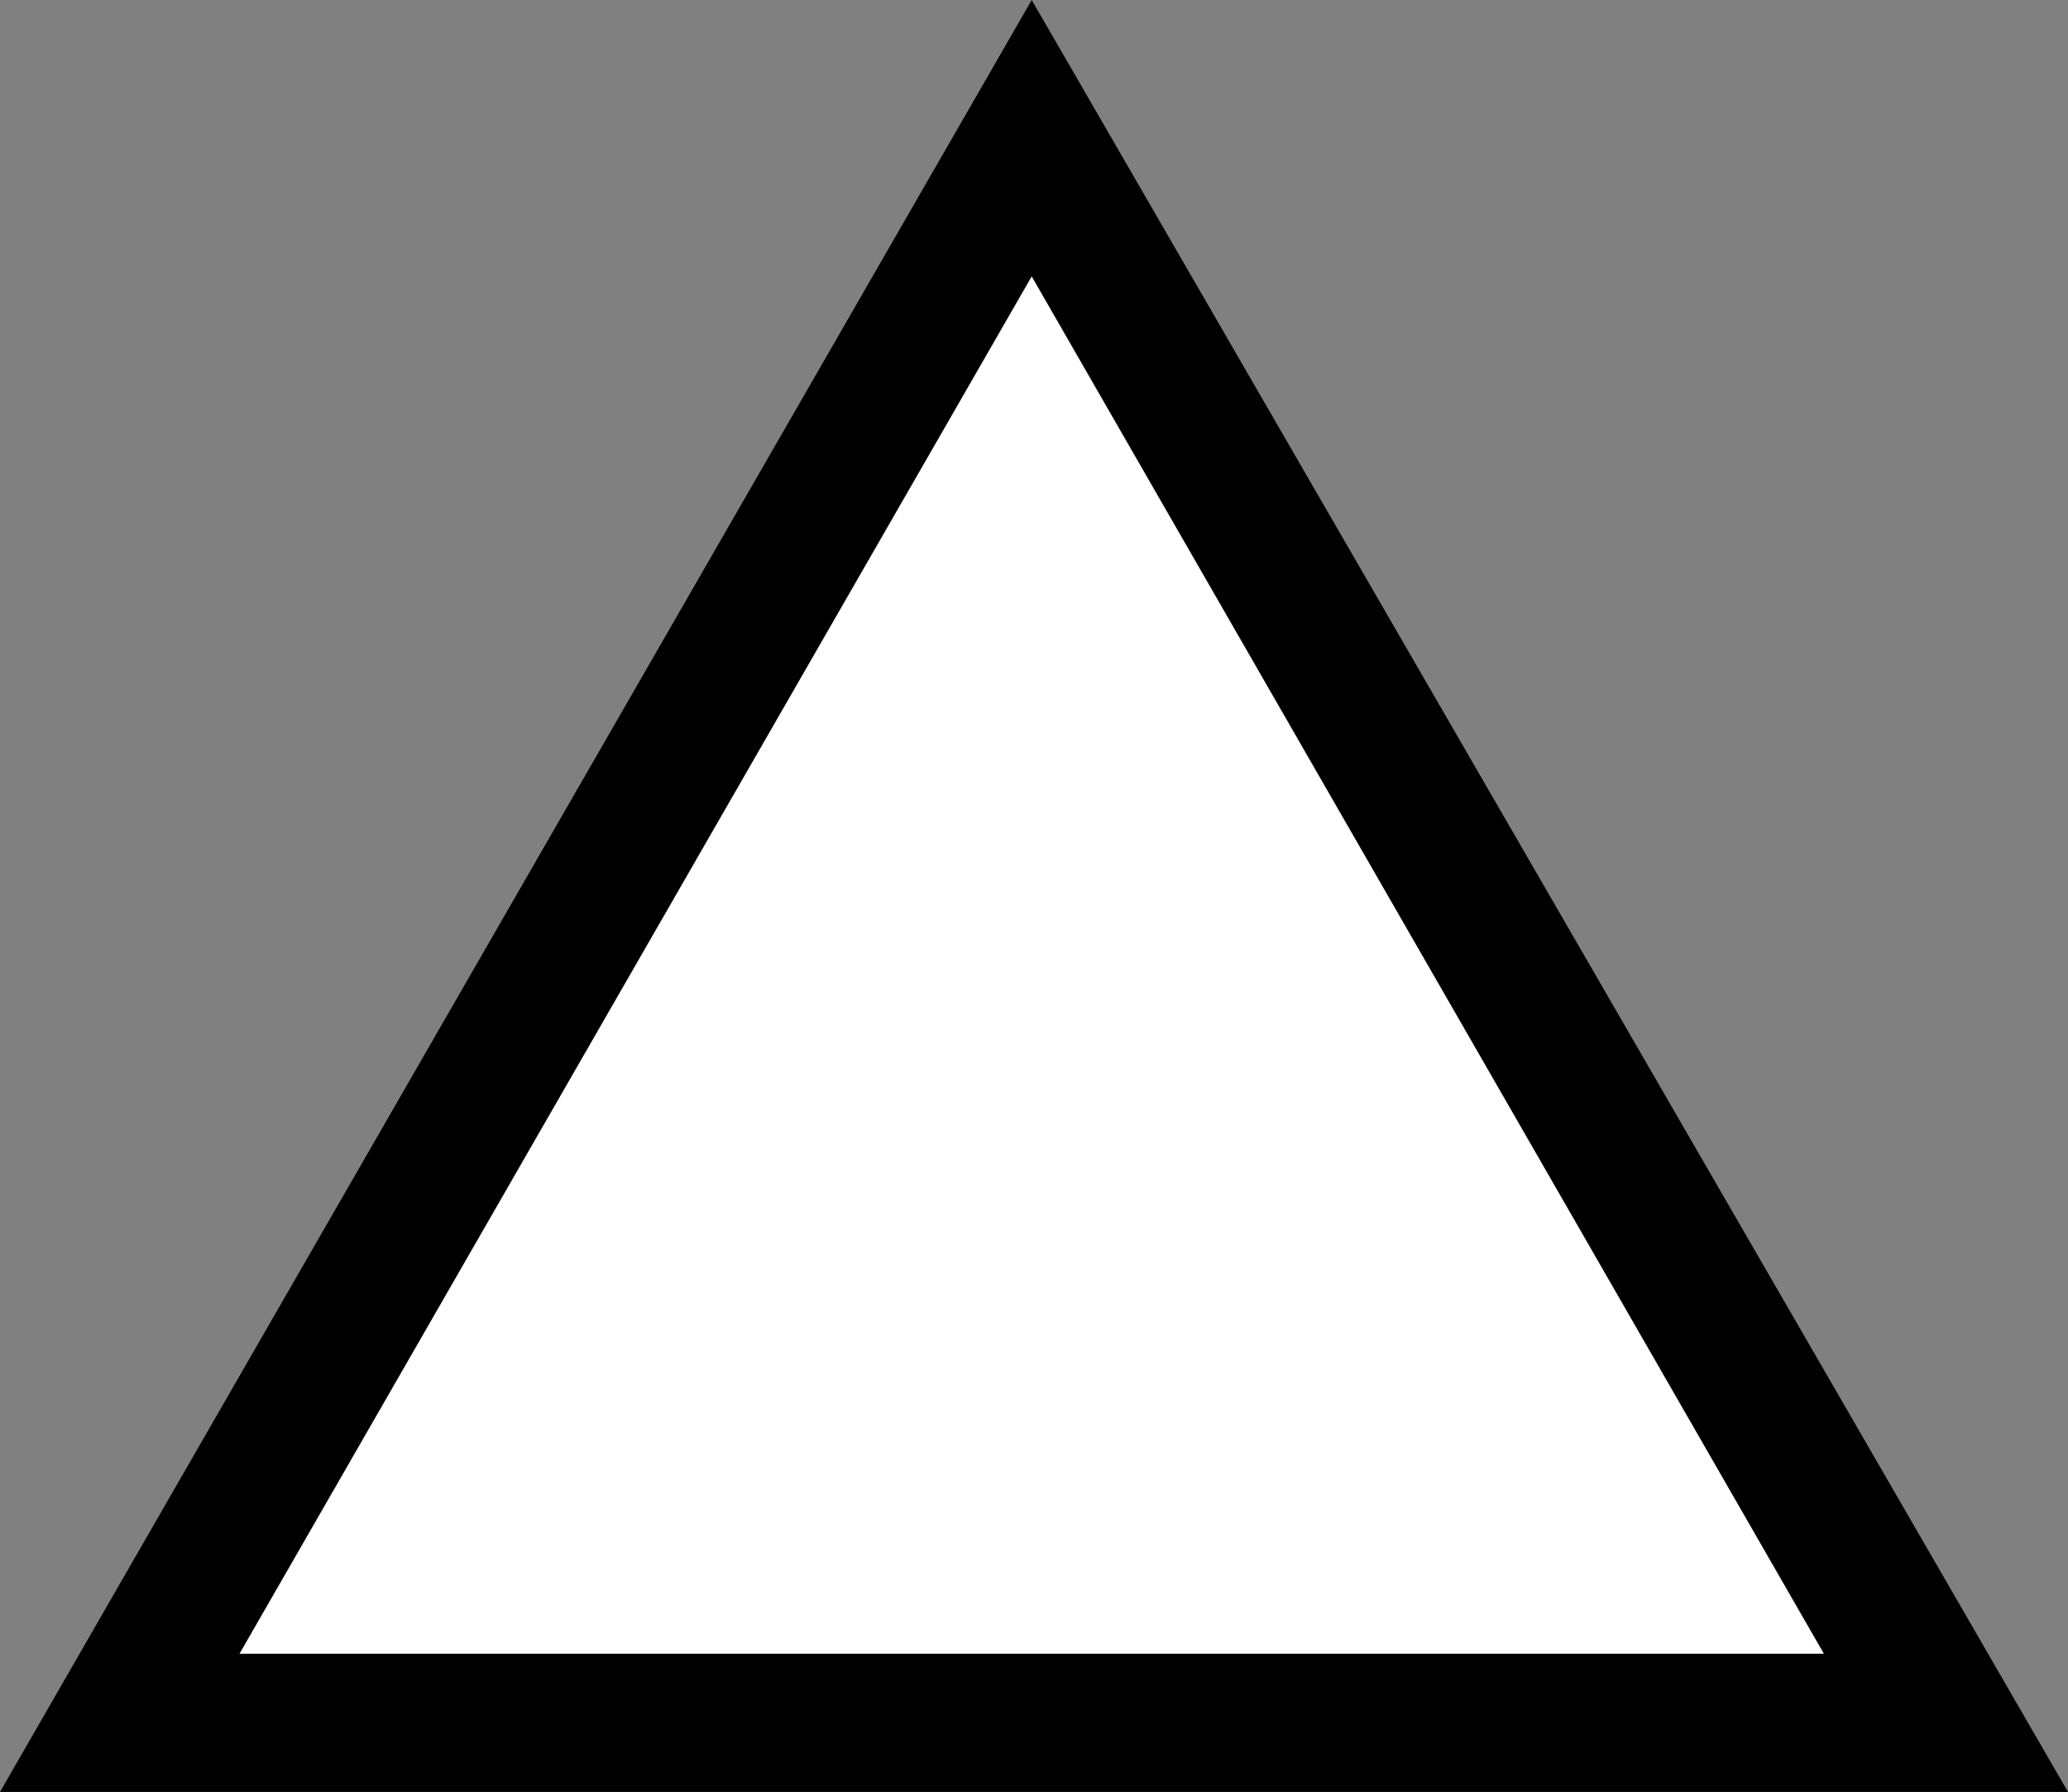
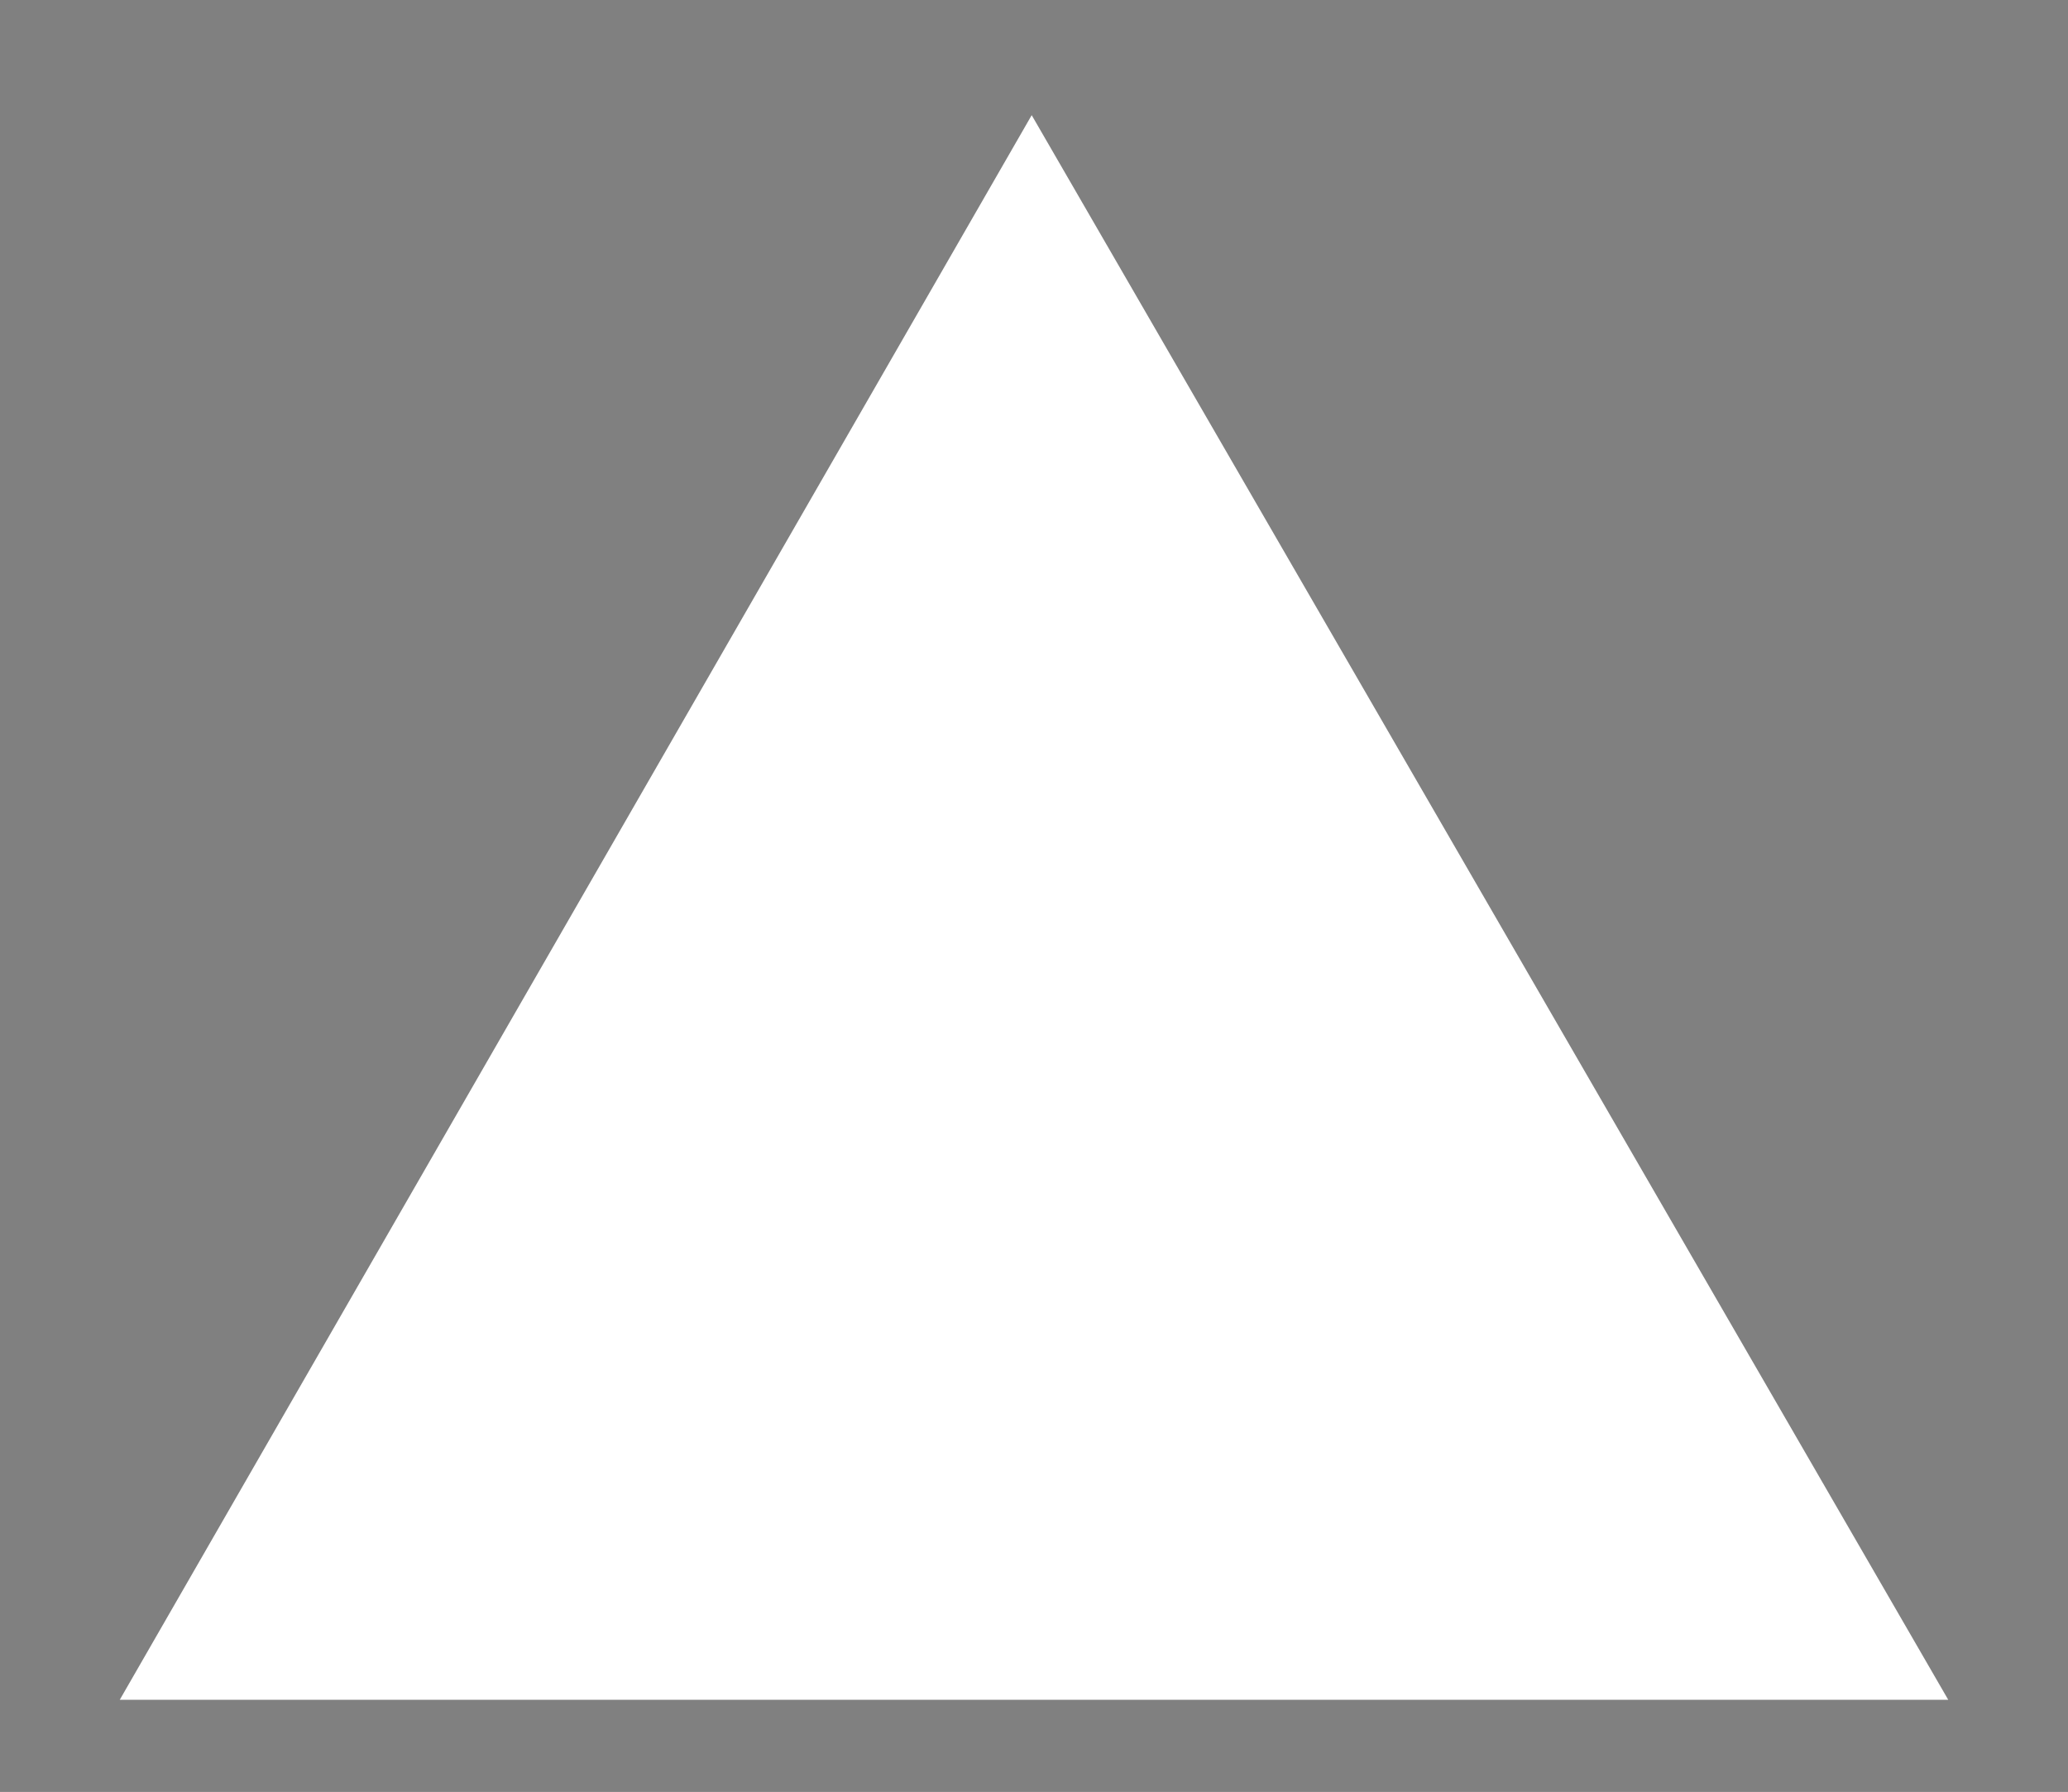
<svg xmlns="http://www.w3.org/2000/svg" version="1.1" baseProfile="tiny" id="Layer_1" x="0px" y="0px" viewBox="0 0 44.9 38.9" xml:space="preserve">
  <rect x="0" y="0" width="44.9" height="38.9" fill="#808080" stroke="none" />
  <g id="XMLID_1_">
    <polygon id="XMLID_89_" fill="#FFFFFF" points="2.6,36.9 22.4,2.5 42.3,36.9  " />
-     <path id="XMLID_86_" d="M22.4,6l17.2,29.9H5.2L22.4,6 M22.4,0L0,38.9h44.9L22.4,0L22.4,0z" />
  </g>
</svg>